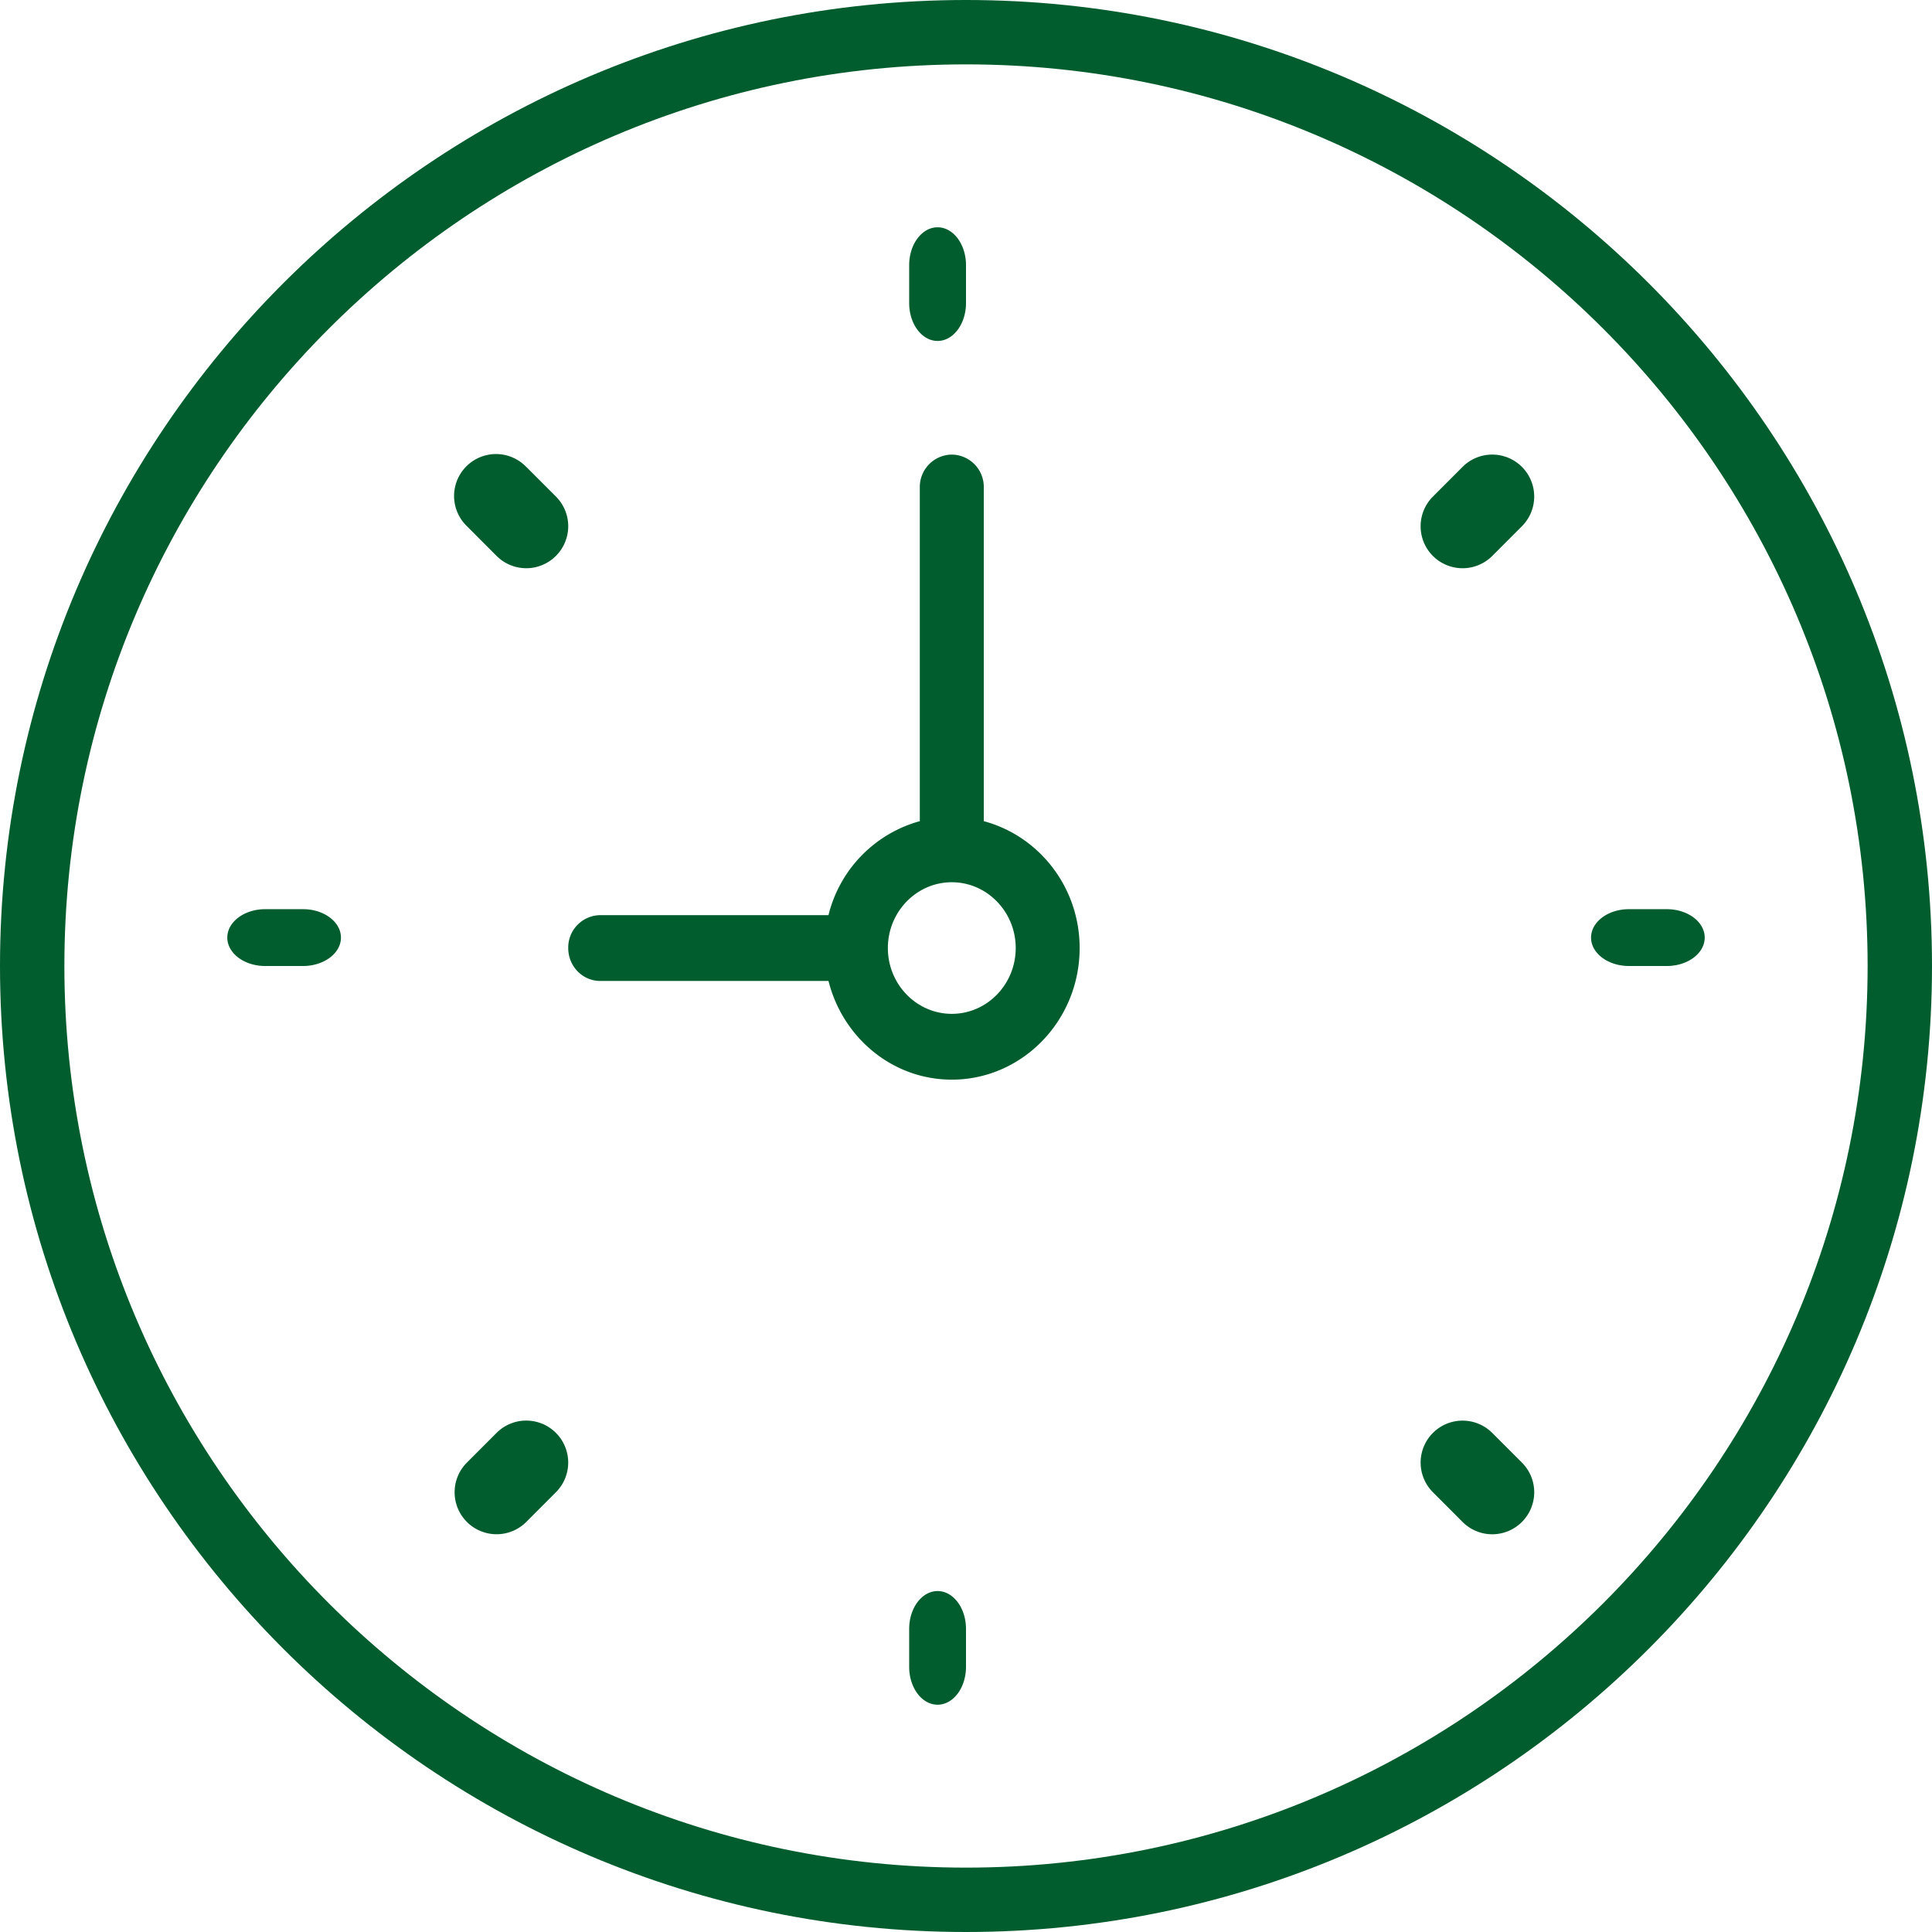
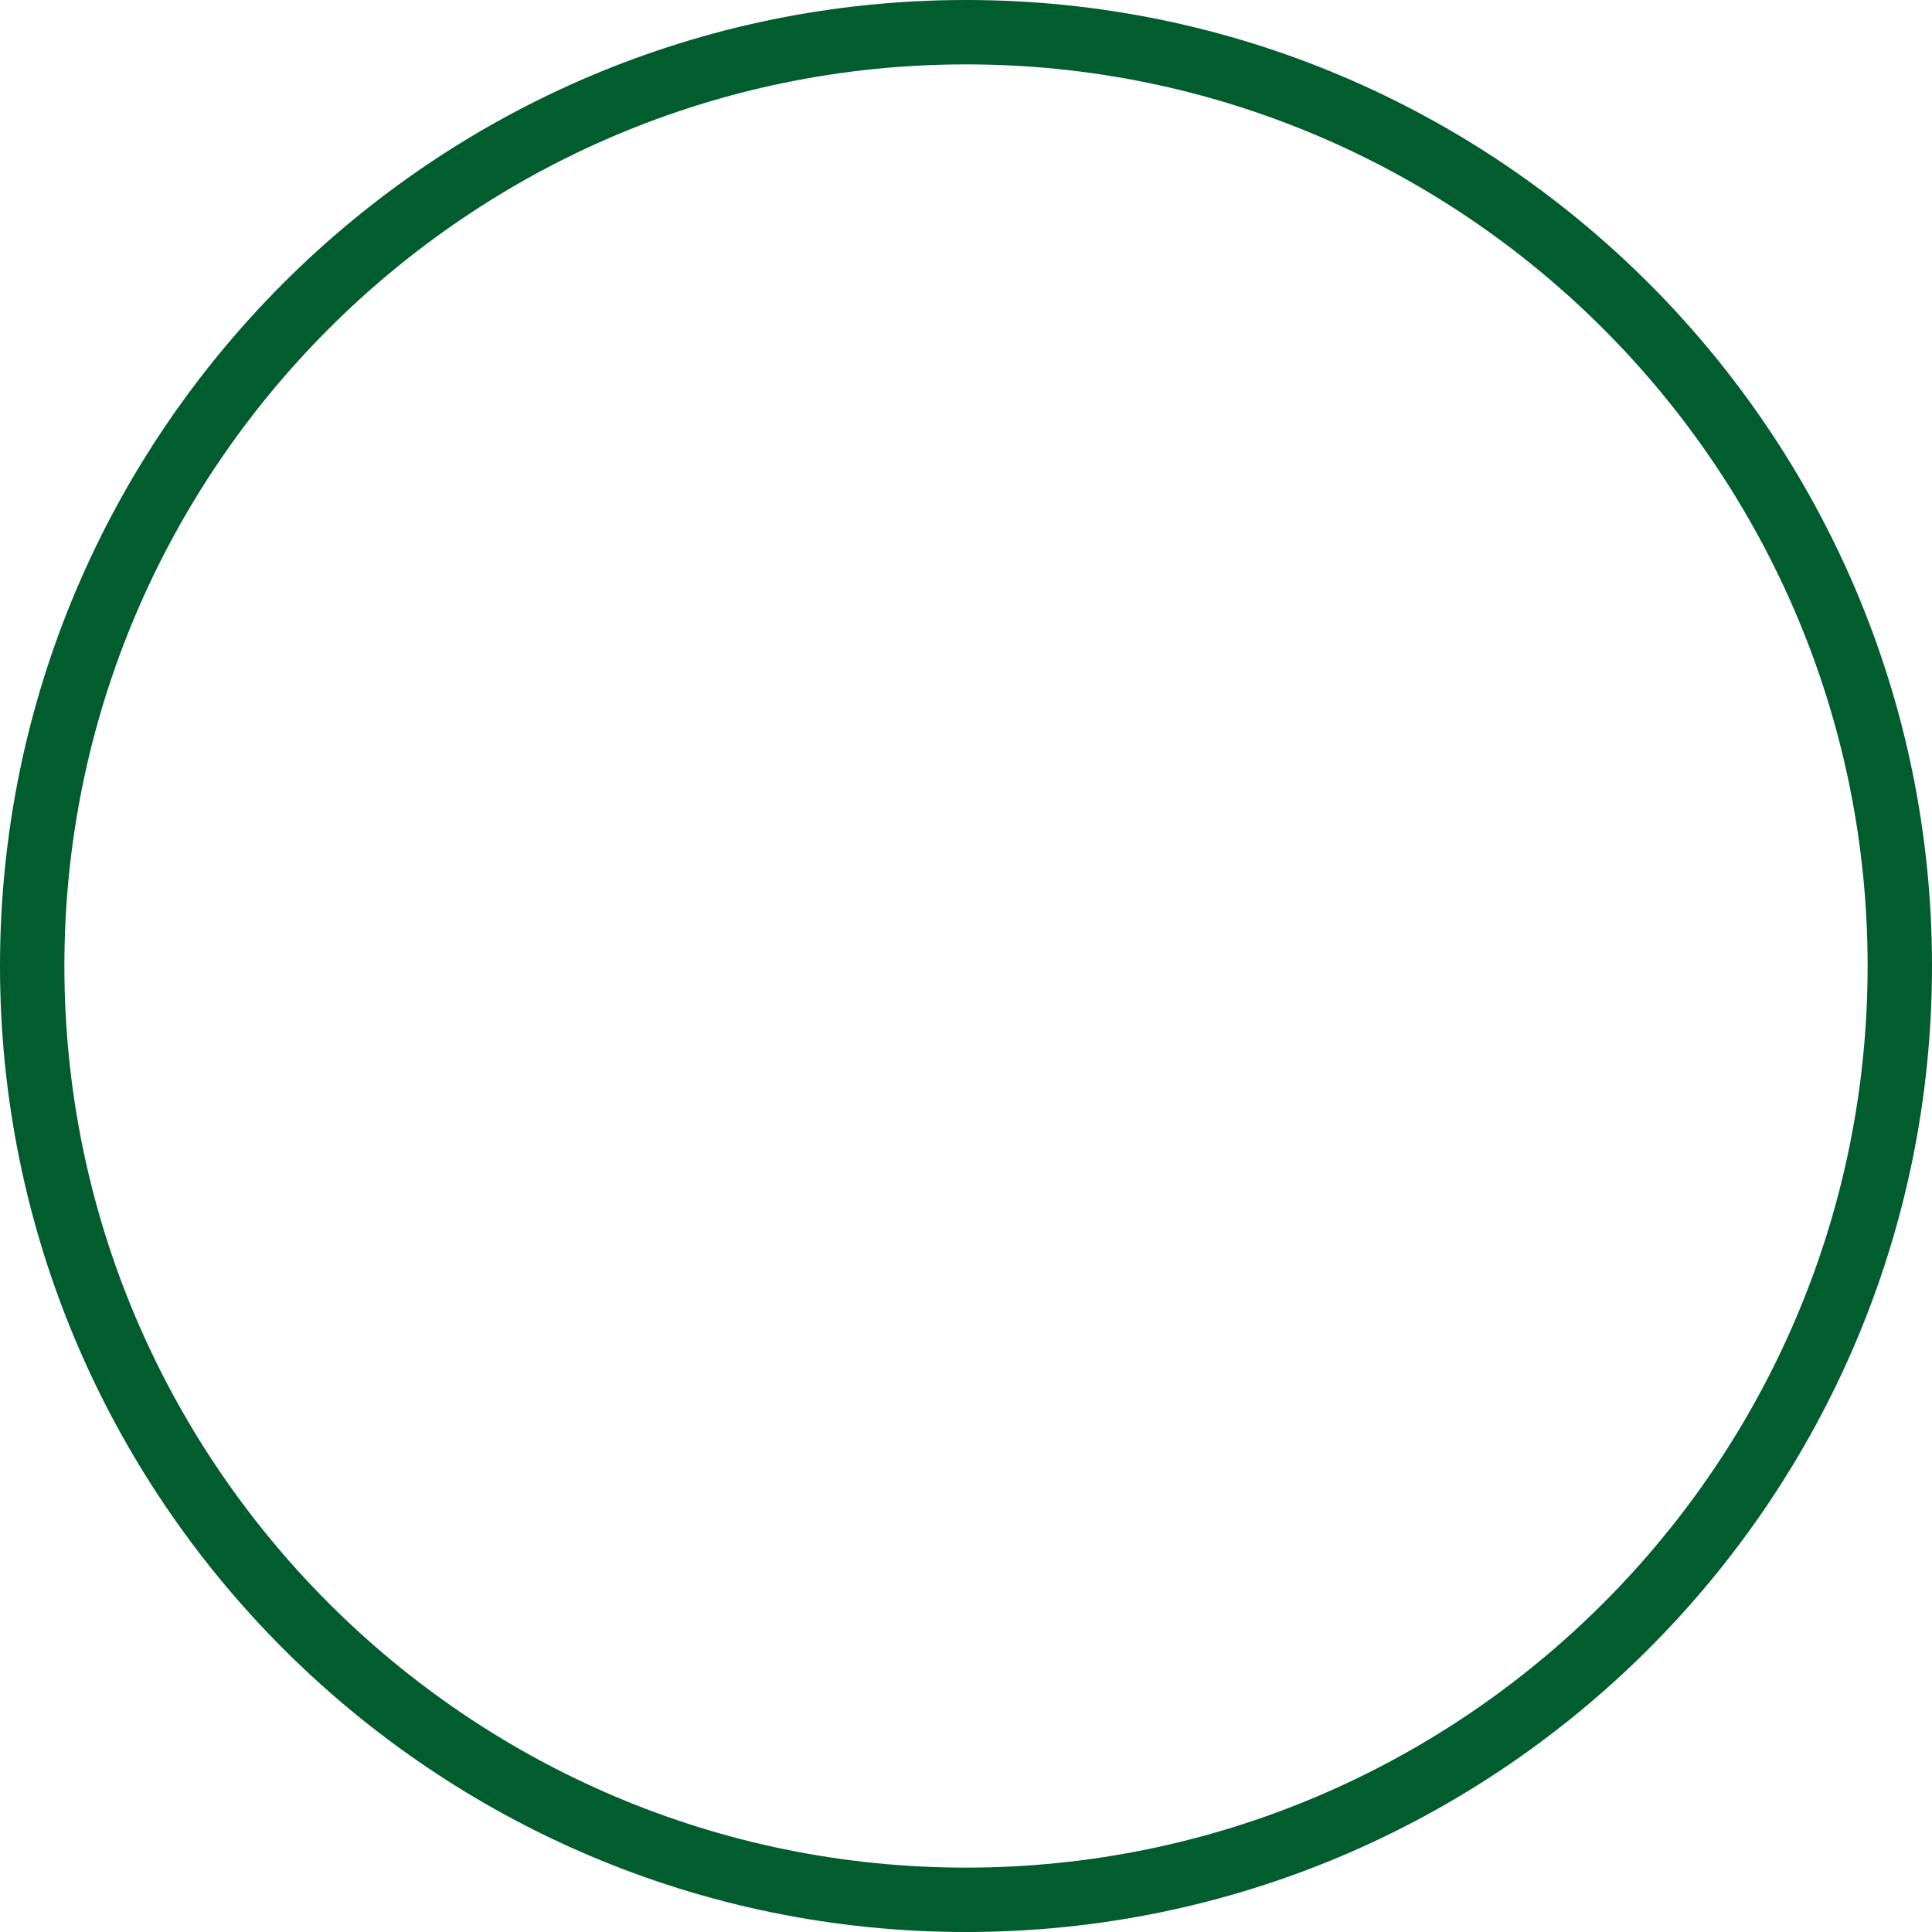
<svg xmlns="http://www.w3.org/2000/svg" width="34" height="34" viewBox="0 0 34 34">
  <g fill="#015C2E" fill-rule="nonzero">
    <path d="M17 0C7.626 0 0 7.626 0 17c0 9.374 7.626 17 17 17 9.374 0 17-7.626 17-17 0-9.374-7.626-17-17-17zm0 32.867C8.251 32.867 1.133 25.749 1.133 17S8.251 1.133 17 1.133 32.867 8.251 32.867 17 25.749 32.867 17 32.867z" />
-     <path d="M17.313 14.45V8.58A.57.57 0 0 0 16.75 8a.57.57 0 0 0-.563.579v5.872a2.28 2.28 0 0 0-1.607 1.654h-4.018a.57.57 0 0 0-.562.58c0 .32.252.578.563.578h4.017C14.83 18.26 15.705 19 16.75 19c1.24 0 2.25-1.039 2.25-2.316 0-1.076-.72-1.975-1.688-2.233zm-.563 3.392c-.62 0-1.125-.52-1.125-1.158 0-.638.505-1.158 1.125-1.158s1.125.52 1.125 1.158c0 .639-.505 1.158-1.125 1.158zM16.5 6c.276 0 .5-.298.5-.667v-.666c0-.369-.224-.667-.5-.667s-.5.298-.5.667v.666c0 .369.224.667.5.667zM16.5 28c-.276 0-.5.298-.5.667v.666c0 .369.224.667.5.667s.5-.298.5-.667v-.666c0-.369-.224-.667-.5-.667zM29.333 16h-.666c-.368 0-.667.224-.667.5s.299.5.667.5h.666c.368 0 .667-.224.667-.5s-.299-.5-.667-.5zM5.333 16h-.666c-.368 0-.667.224-.667.5s.299.5.667.5h.666c.368 0 .667-.224.667-.5s-.299-.5-.667-.5zM25.739 8.216l-.522.523a.738.738 0 1 0 1.044 1.045l.522-.523a.738.738 0 1 0-1.044-1.045zM8.739 25.216l-.522.523a.738.738 0 1 0 1.044 1.045l.522-.523a.738.738 0 1 0-1.044-1.045zM26.261 25.217a.738.738 0 1 0-1.044 1.044l.522.523a.737.737 0 0 0 1.044 0 .738.738 0 0 0 0-1.045l-.522-.522zM9.261 8.217A.738.738 0 1 0 8.217 9.26l.522.523a.737.737 0 0 0 1.044 0 .738.738 0 0 0 0-1.045l-.522-.522z" />
  </g>
</svg>